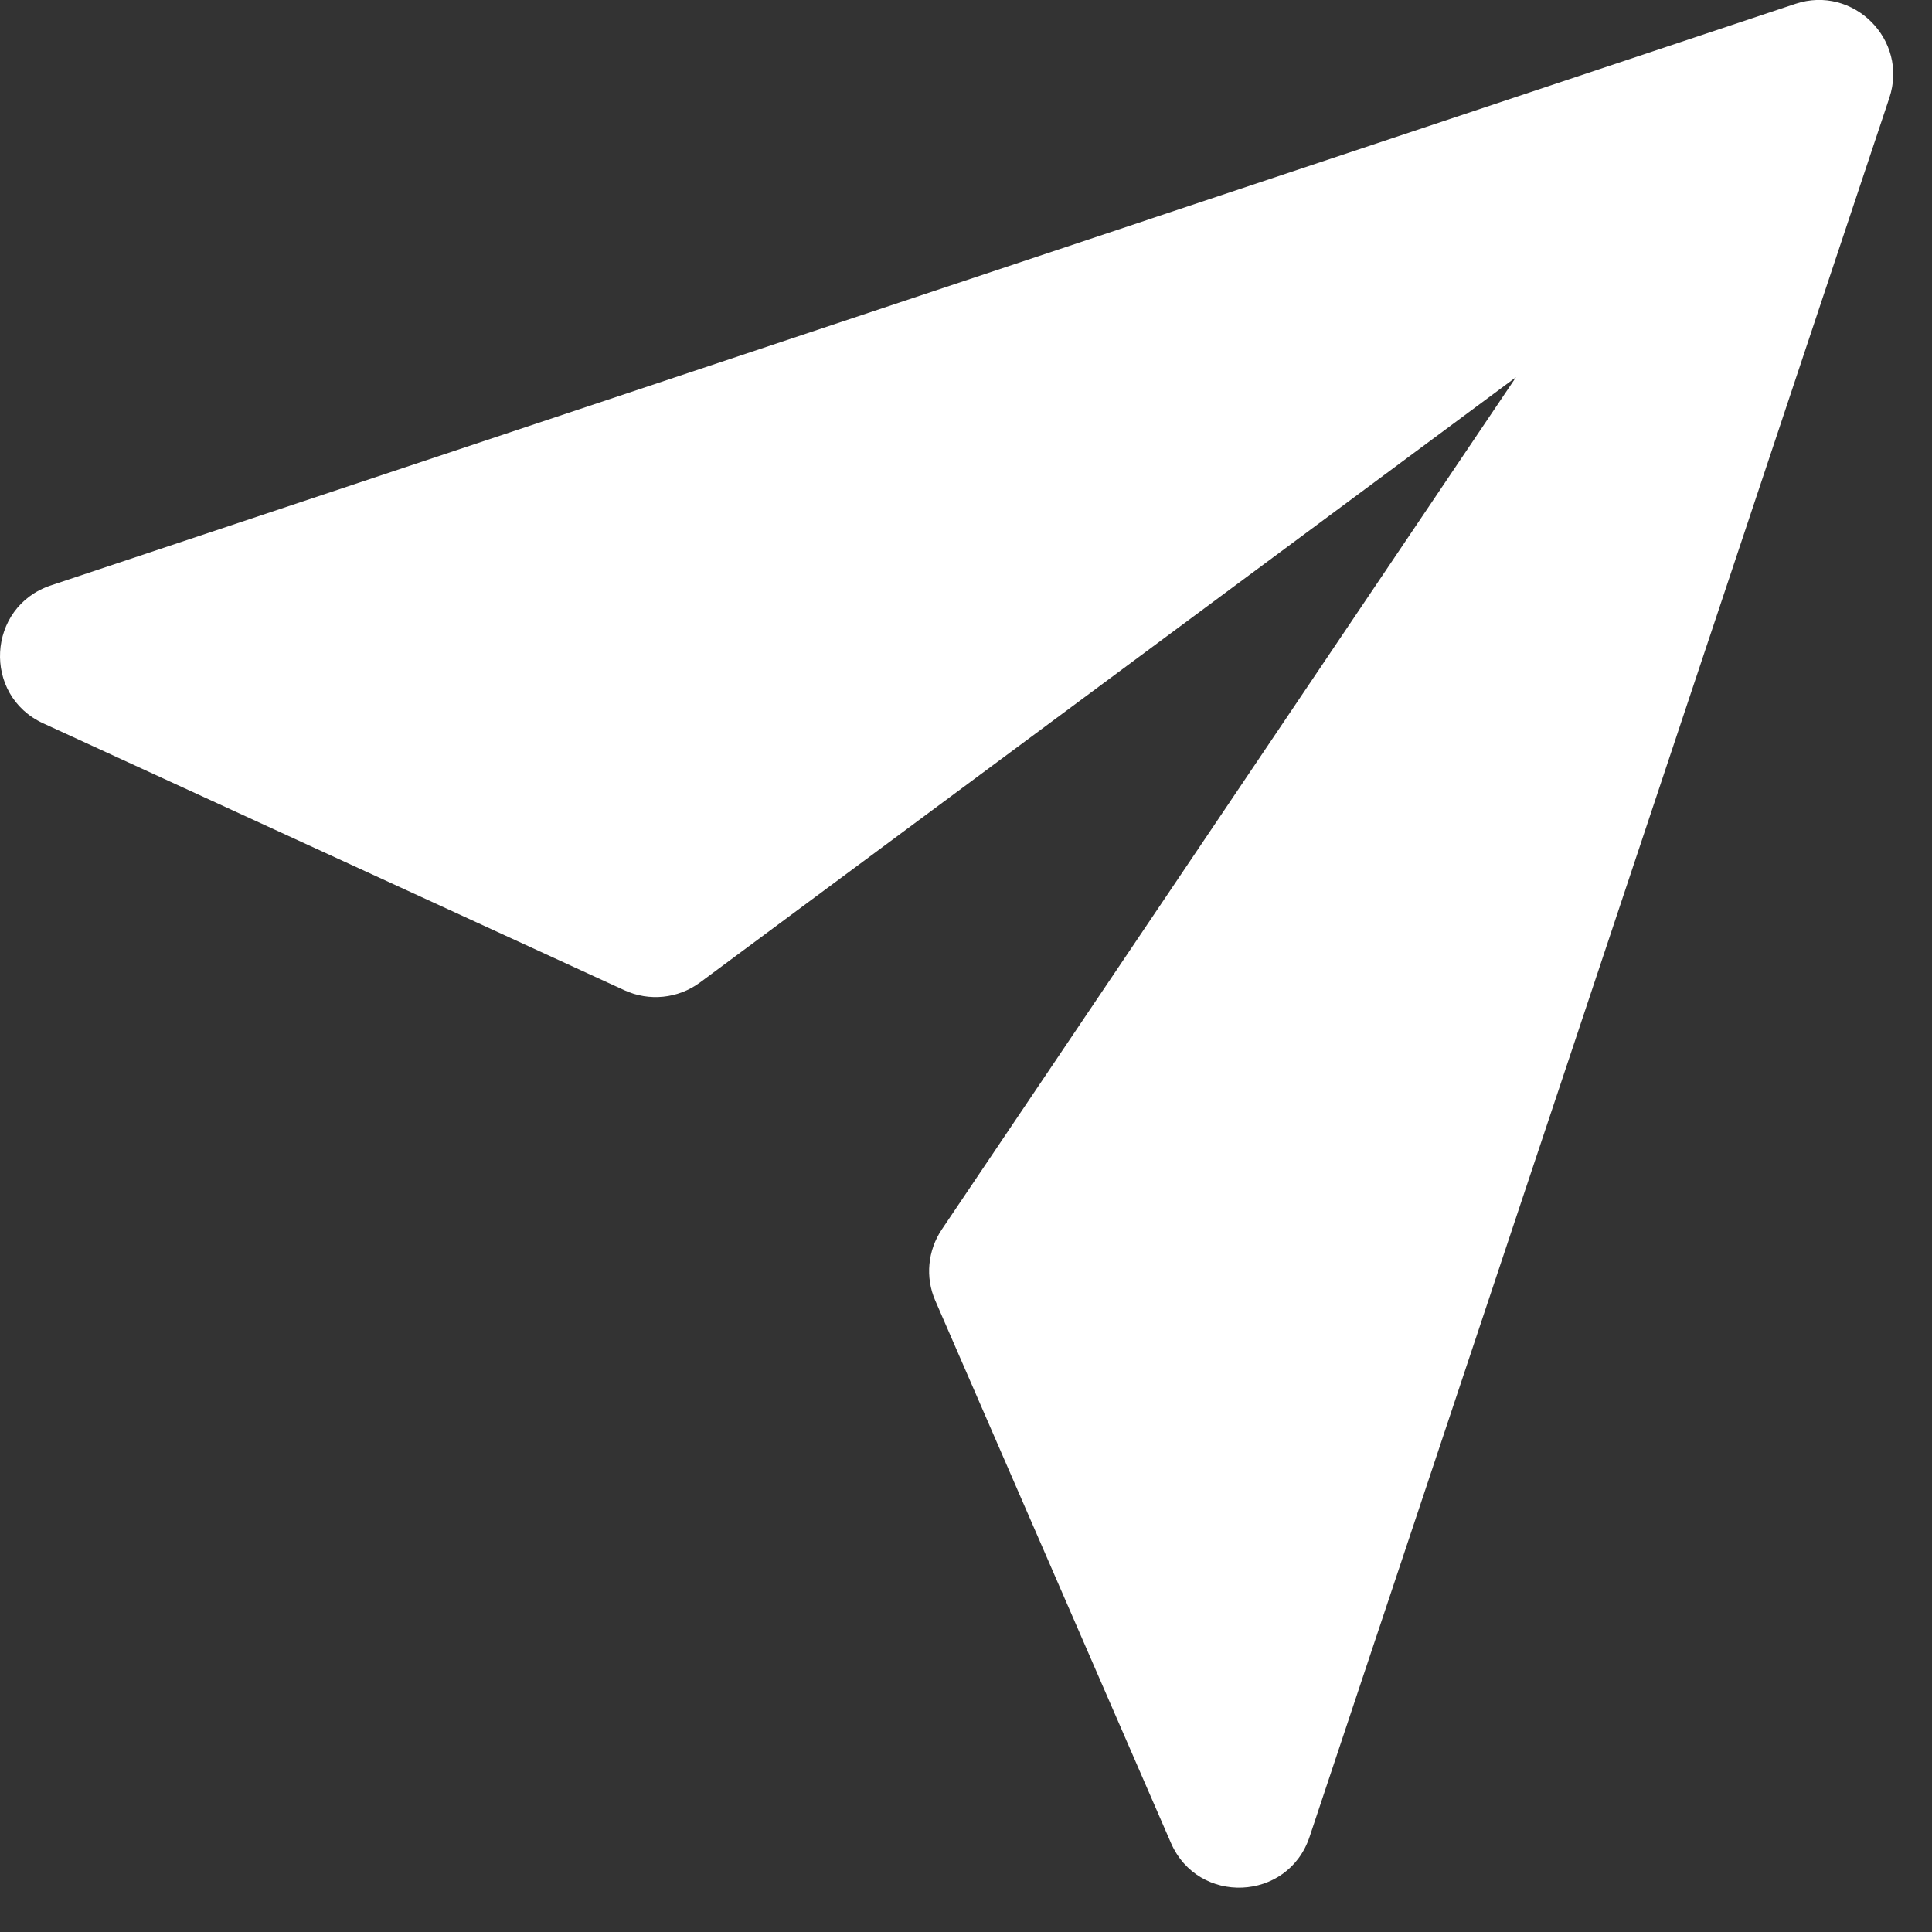
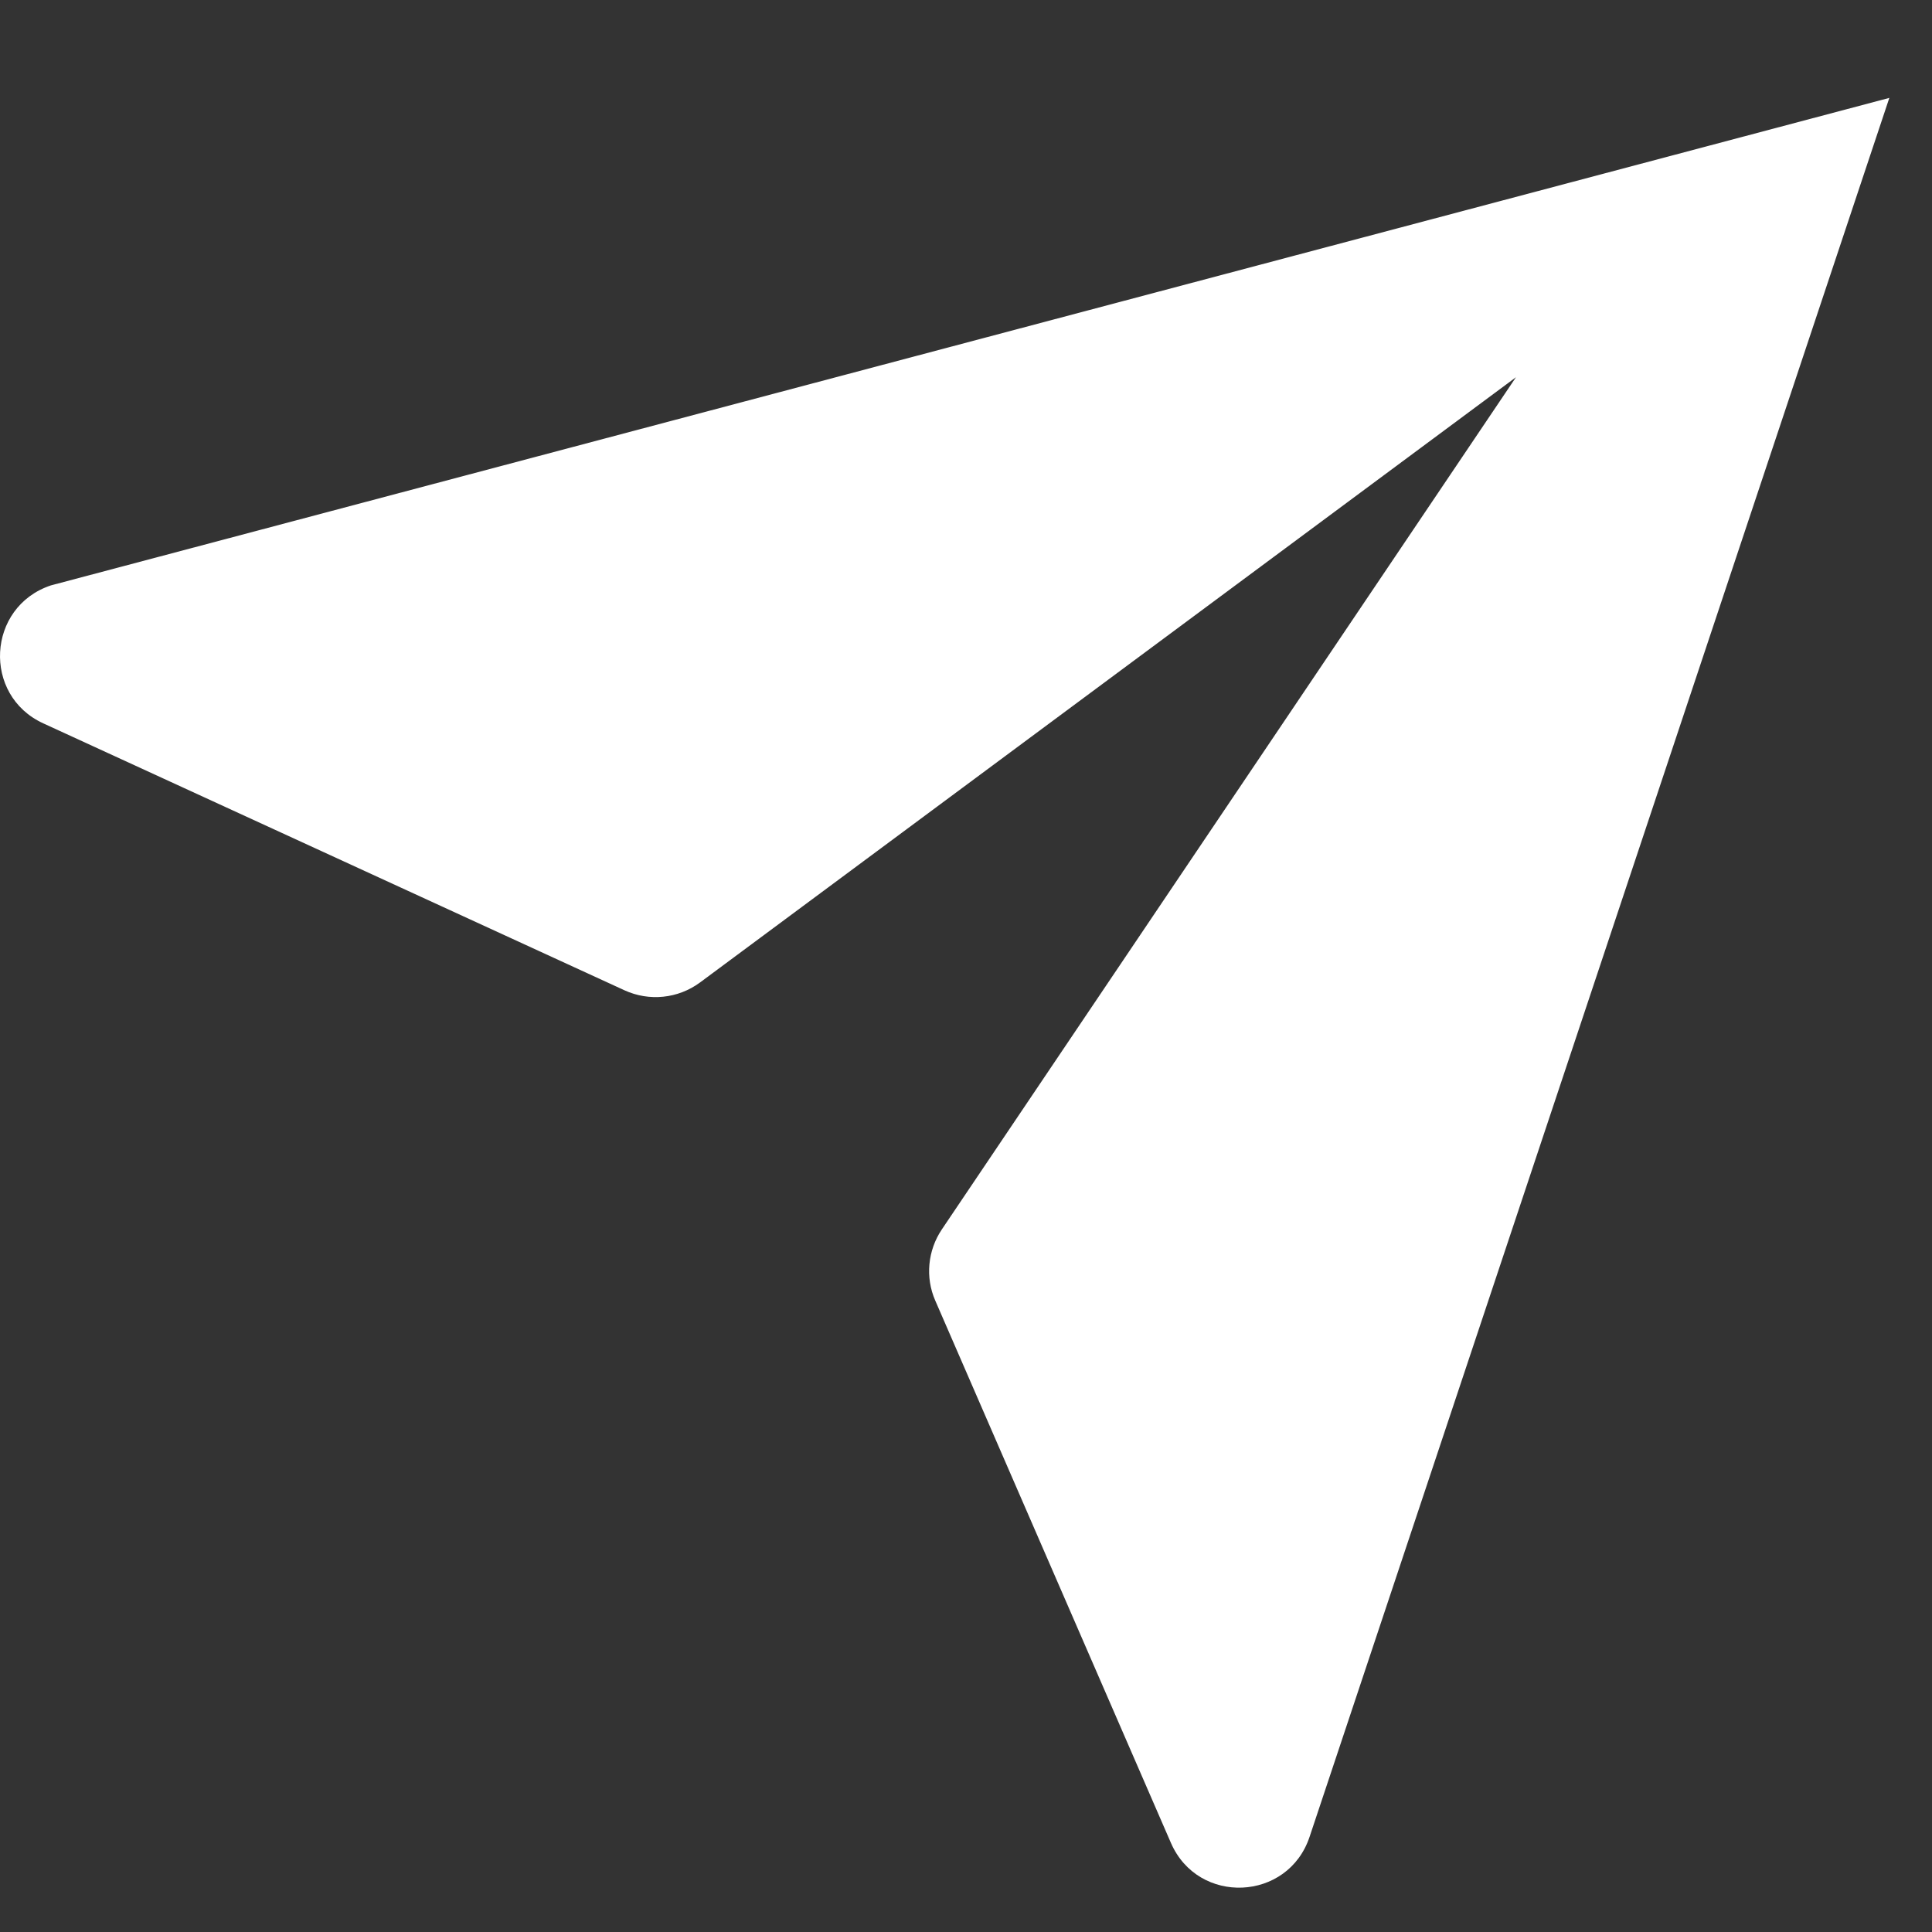
<svg xmlns="http://www.w3.org/2000/svg" width="12" height="12" viewBox="0 0 12 12" fill="none">
  <rect x="0" y="0" width="12" height="12" fill="#333333" stroke="none" />
-   <path fill-rule="evenodd" clip-rule="evenodd" d="M8.134 11.409L11.735 0.608C11.855 0.247 11.511 -0.096 11.151 0.024L0.316 3.636C-0.082 3.769 -0.111 4.319 0.269 4.493L3.879 6.151C4.032 6.221 4.211 6.203 4.347 6.103L9.416 2.343L5.85 7.636C5.762 7.767 5.746 7.934 5.809 8.078L7.273 11.447C7.442 11.835 8 11.811 8.134 11.409Z" fill="white" />
+   <path fill-rule="evenodd" clip-rule="evenodd" d="M8.134 11.409L11.735 0.608L0.316 3.636C-0.082 3.769 -0.111 4.319 0.269 4.493L3.879 6.151C4.032 6.221 4.211 6.203 4.347 6.103L9.416 2.343L5.85 7.636C5.762 7.767 5.746 7.934 5.809 8.078L7.273 11.447C7.442 11.835 8 11.811 8.134 11.409Z" fill="white" />
</svg>